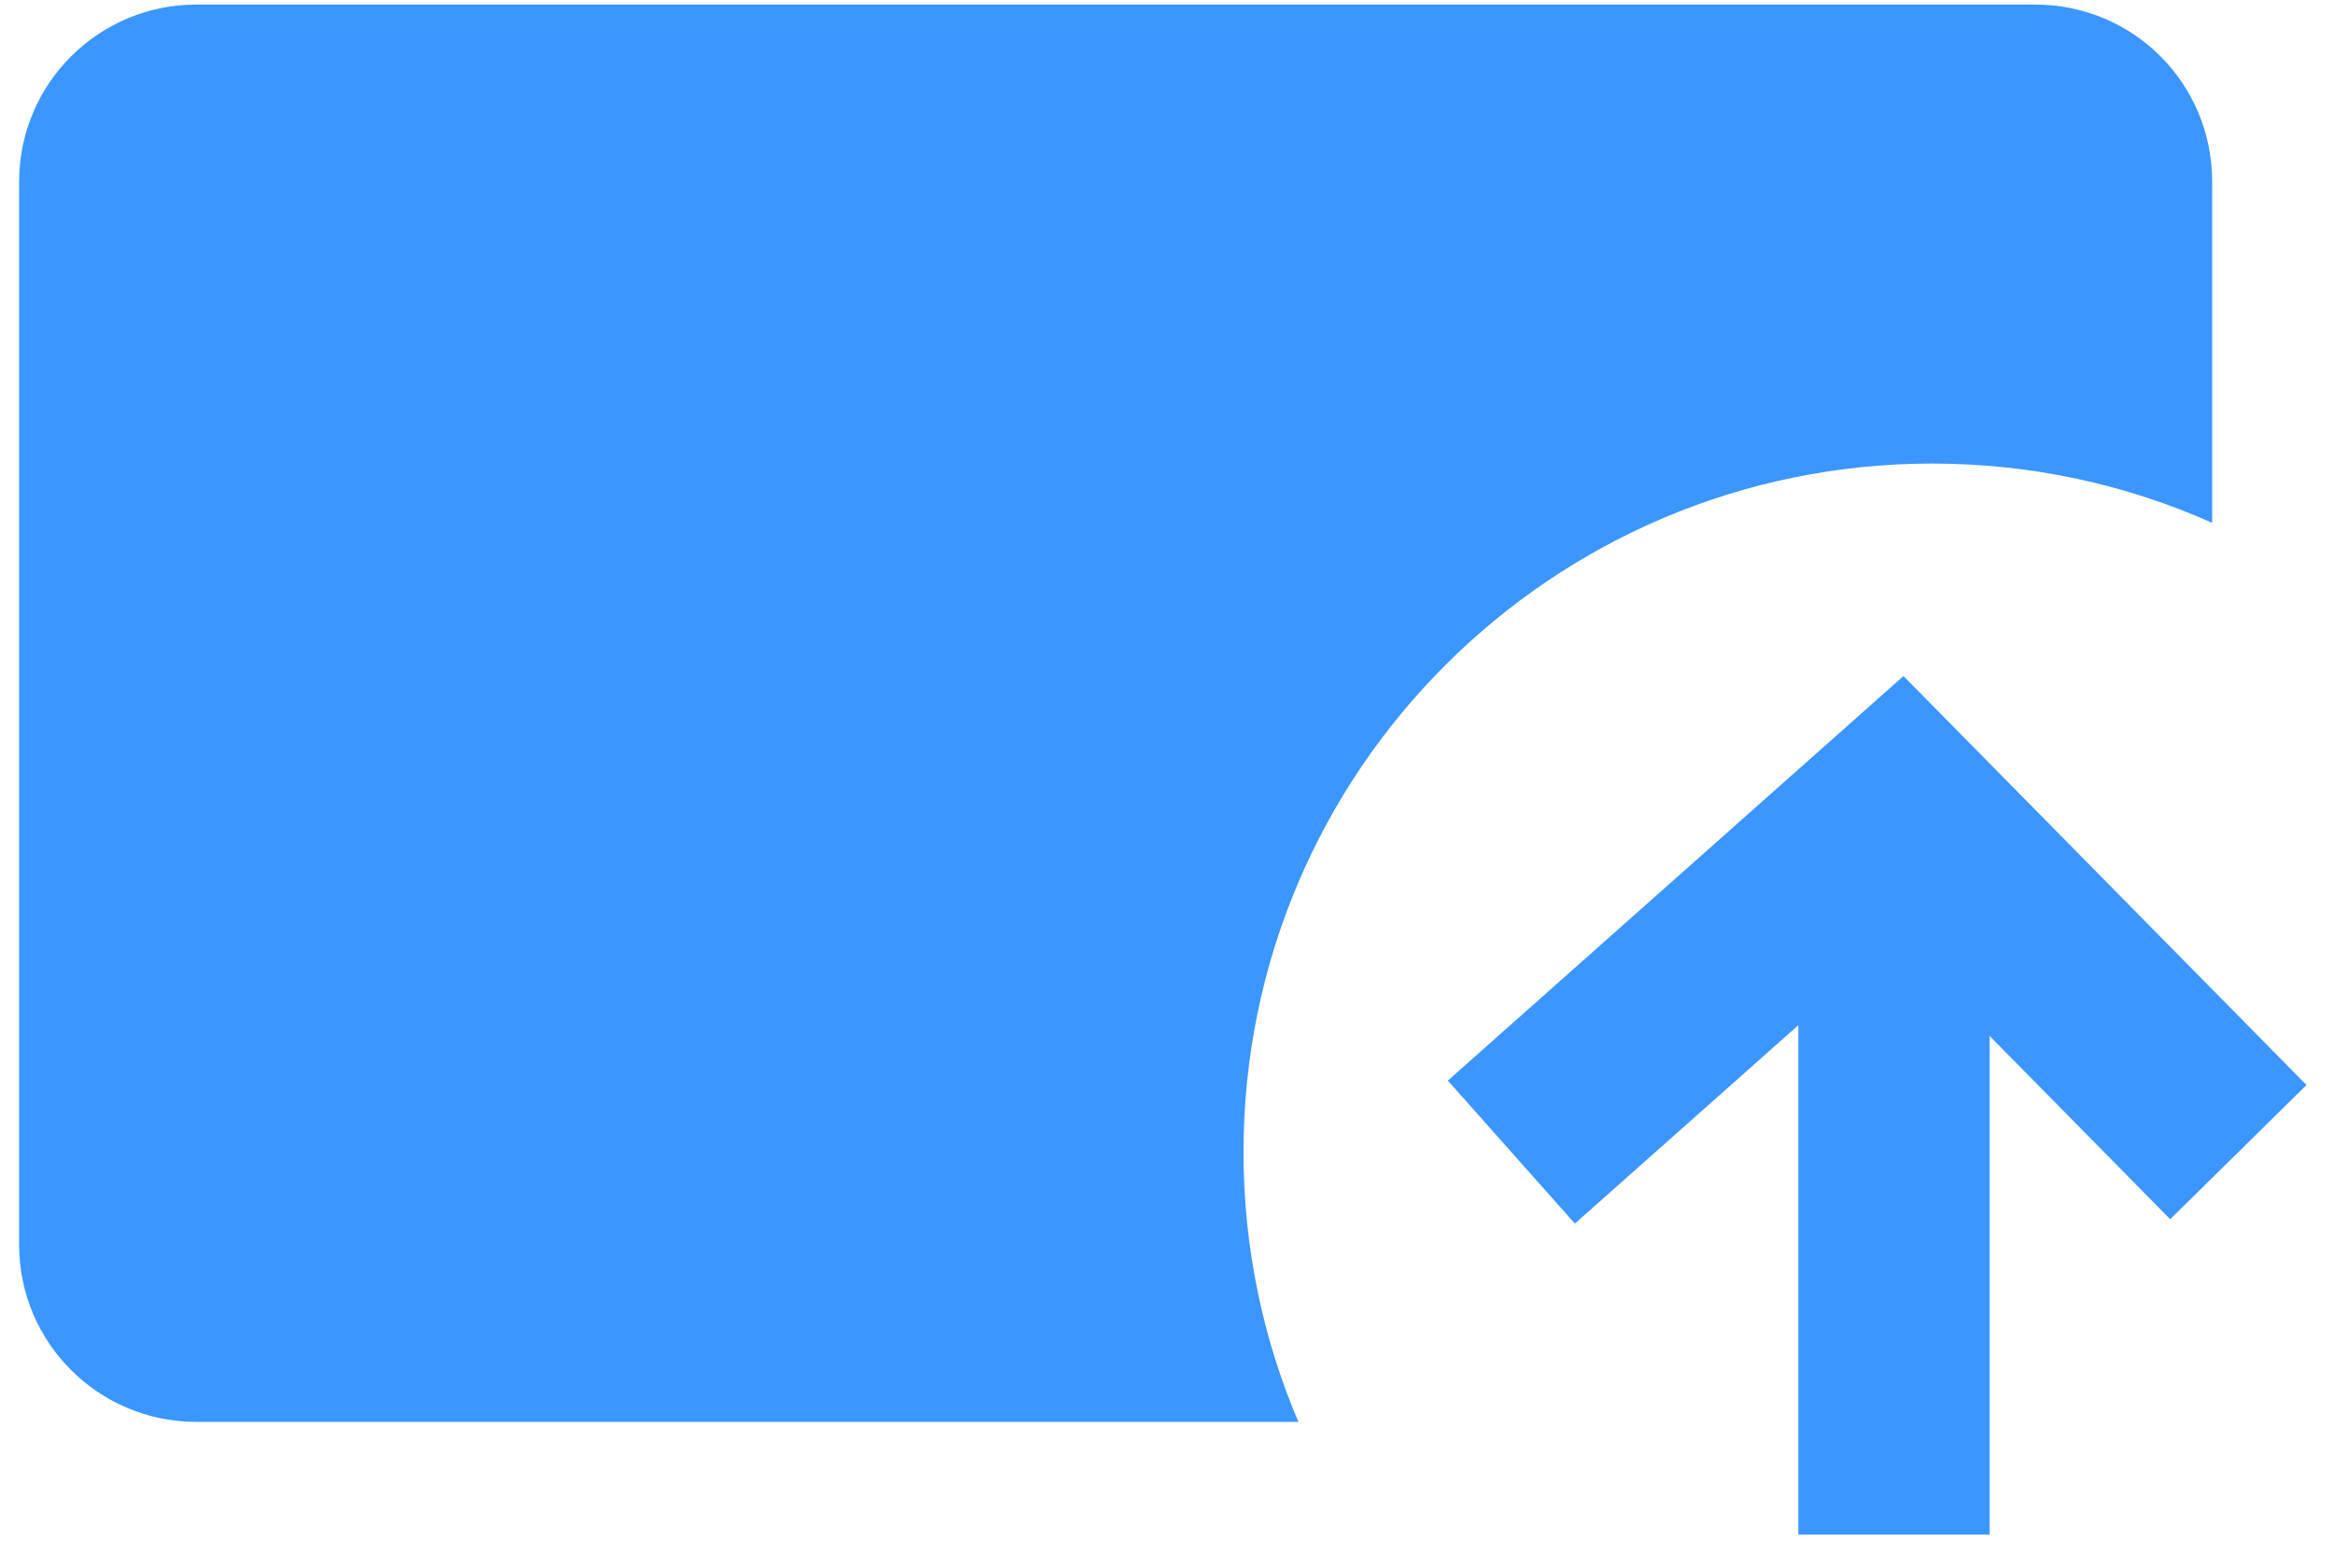
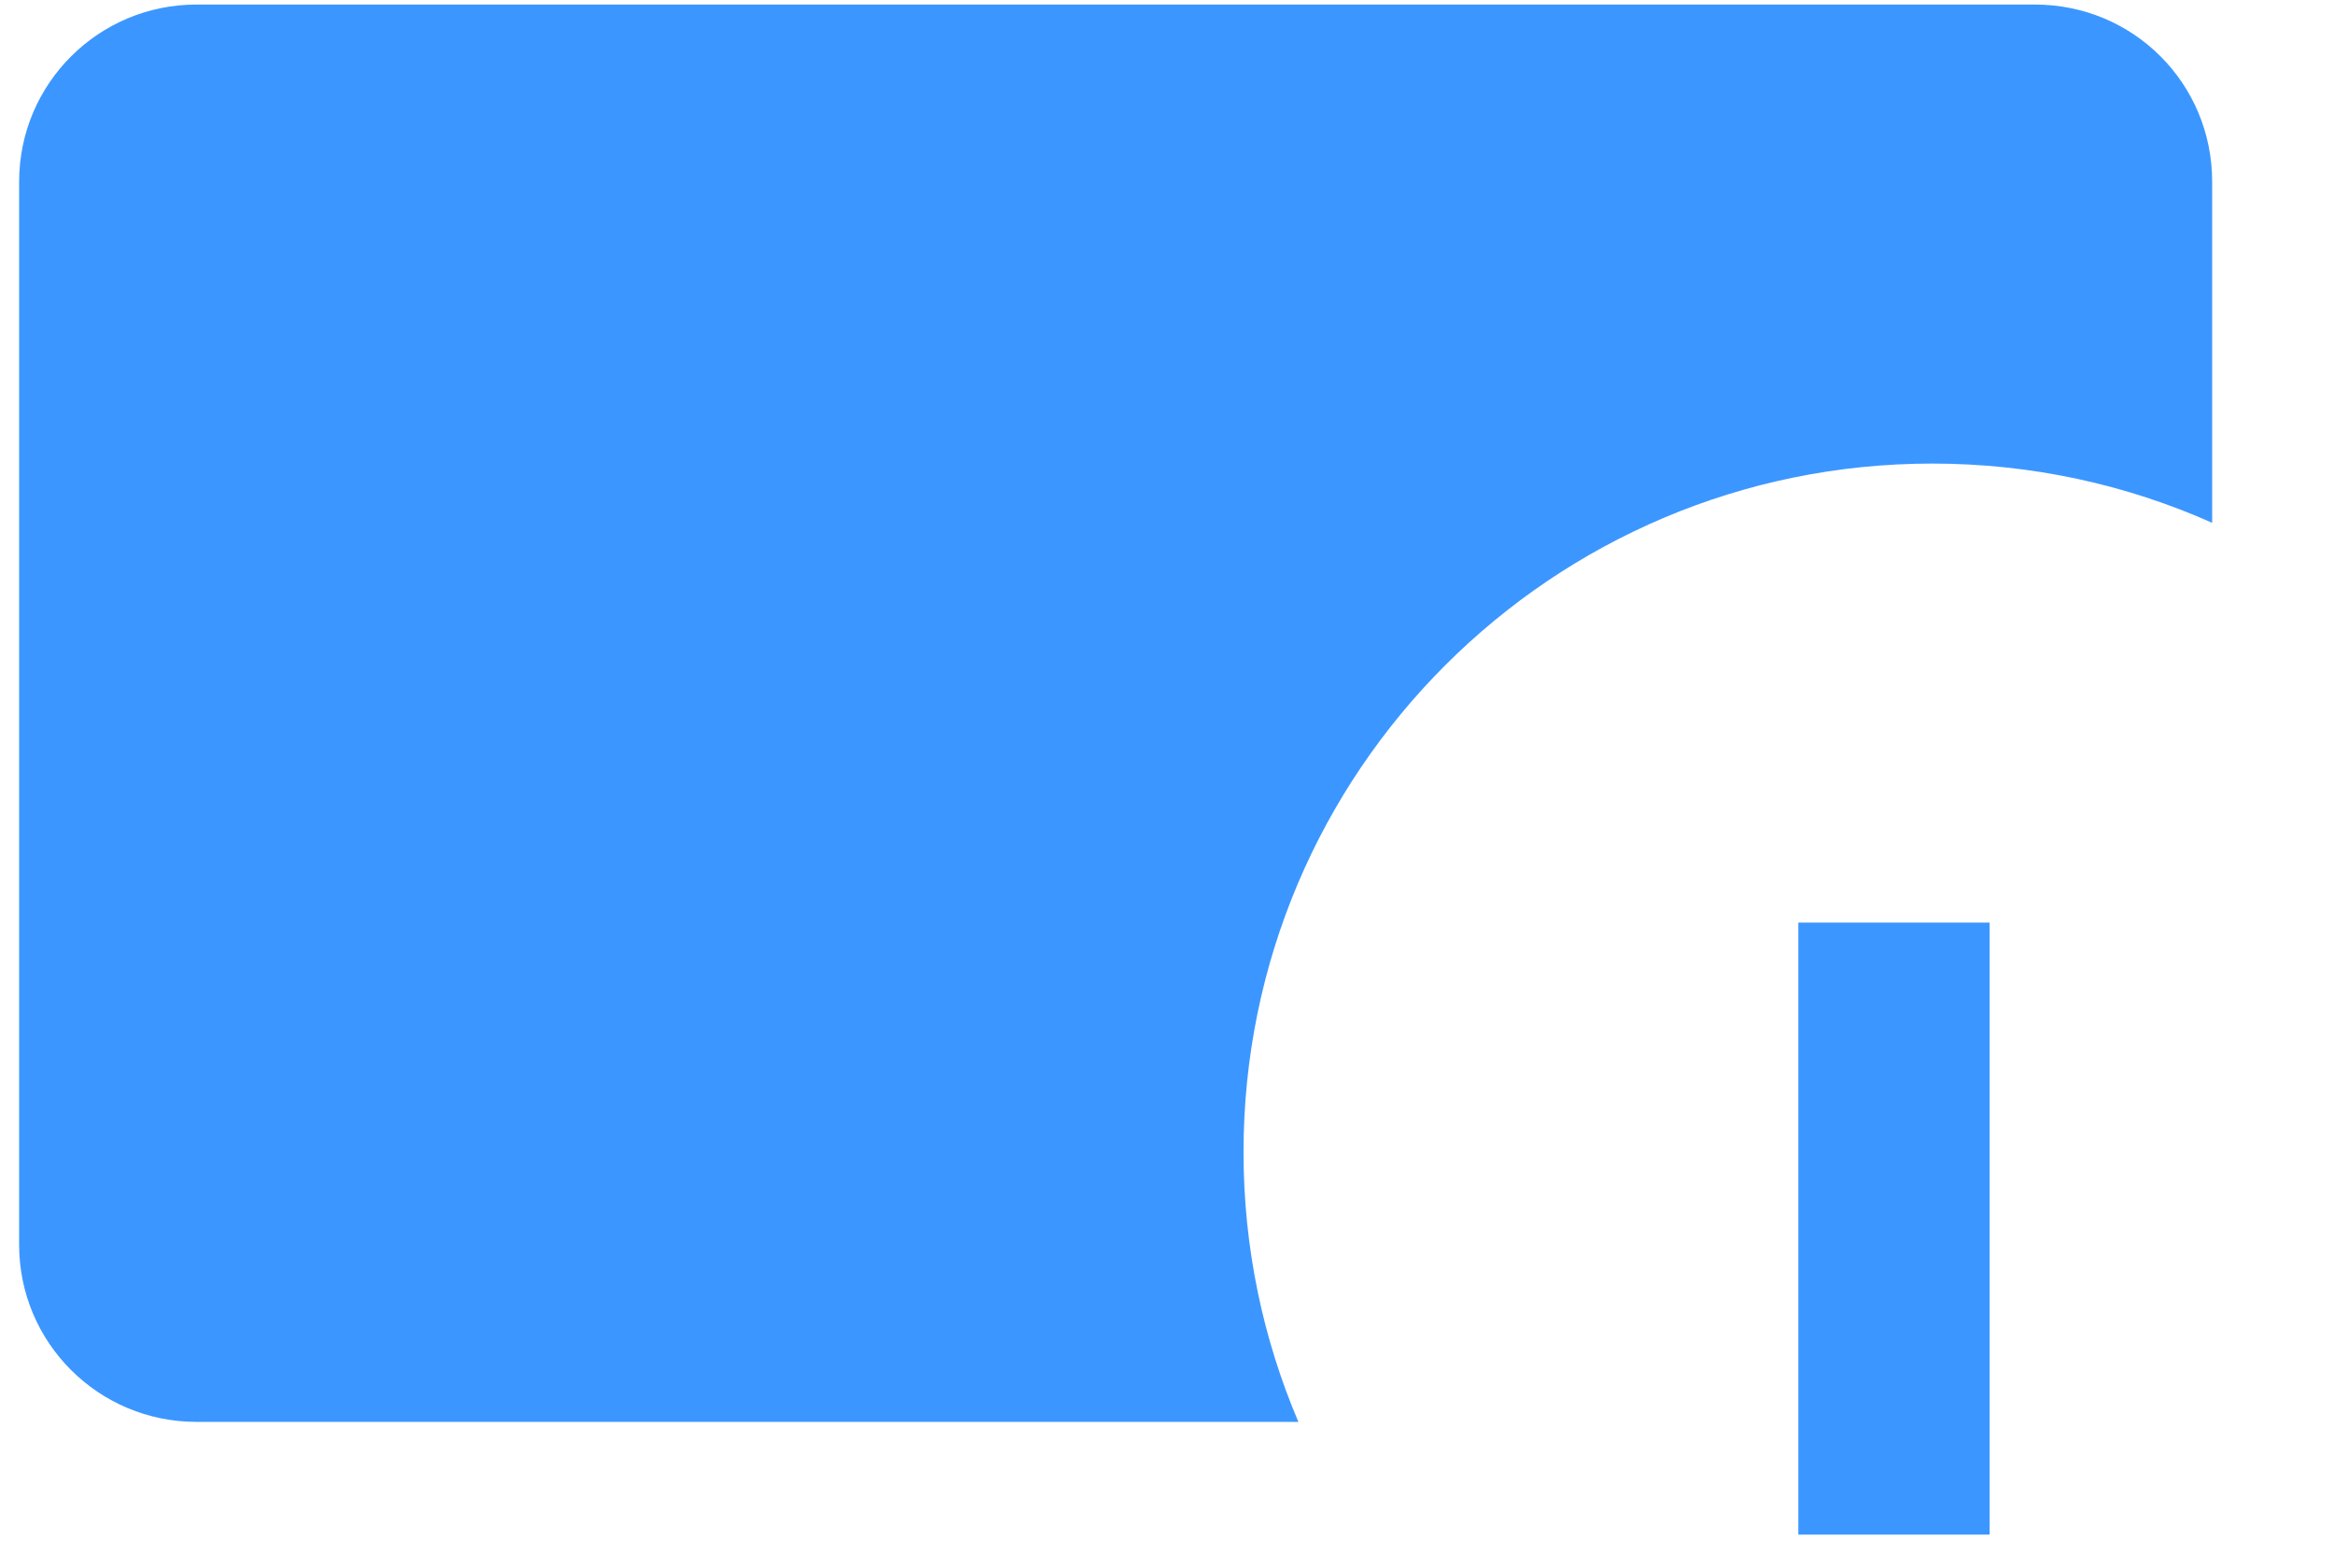
<svg xmlns="http://www.w3.org/2000/svg" width="61" height="41" viewBox="0 0 61 41" fill="none">
  <path fill-rule="evenodd" clip-rule="evenodd" d="M57.816 13.668C55.581 12.672 53.105 12.119 50.5 12.119C40.559 12.119 32.5 20.178 32.5 30.119C32.5 32.622 33.011 35.006 33.934 37.172H5.132C2.584 37.172 0.5 35.111 0.5 32.54V4.751C0.5 2.18 2.584 0.119 5.132 0.119H53.184C55.755 0.119 57.816 2.18 57.816 4.751V13.668Z" fill="#3B97FF" />
-   <path fill-rule="evenodd" clip-rule="evenodd" d="M37.84 28.25L41.16 31.988L49.519 24.565L56.719 31.874L60.281 28.365L49.748 17.674L37.84 28.25Z" fill="#3B97FF" />
  <path fill-rule="evenodd" clip-rule="evenodd" d="M52 40.119L47 40.119L47 24.119L52 24.119L52 40.119Z" fill="#3B97FF" />
</svg>